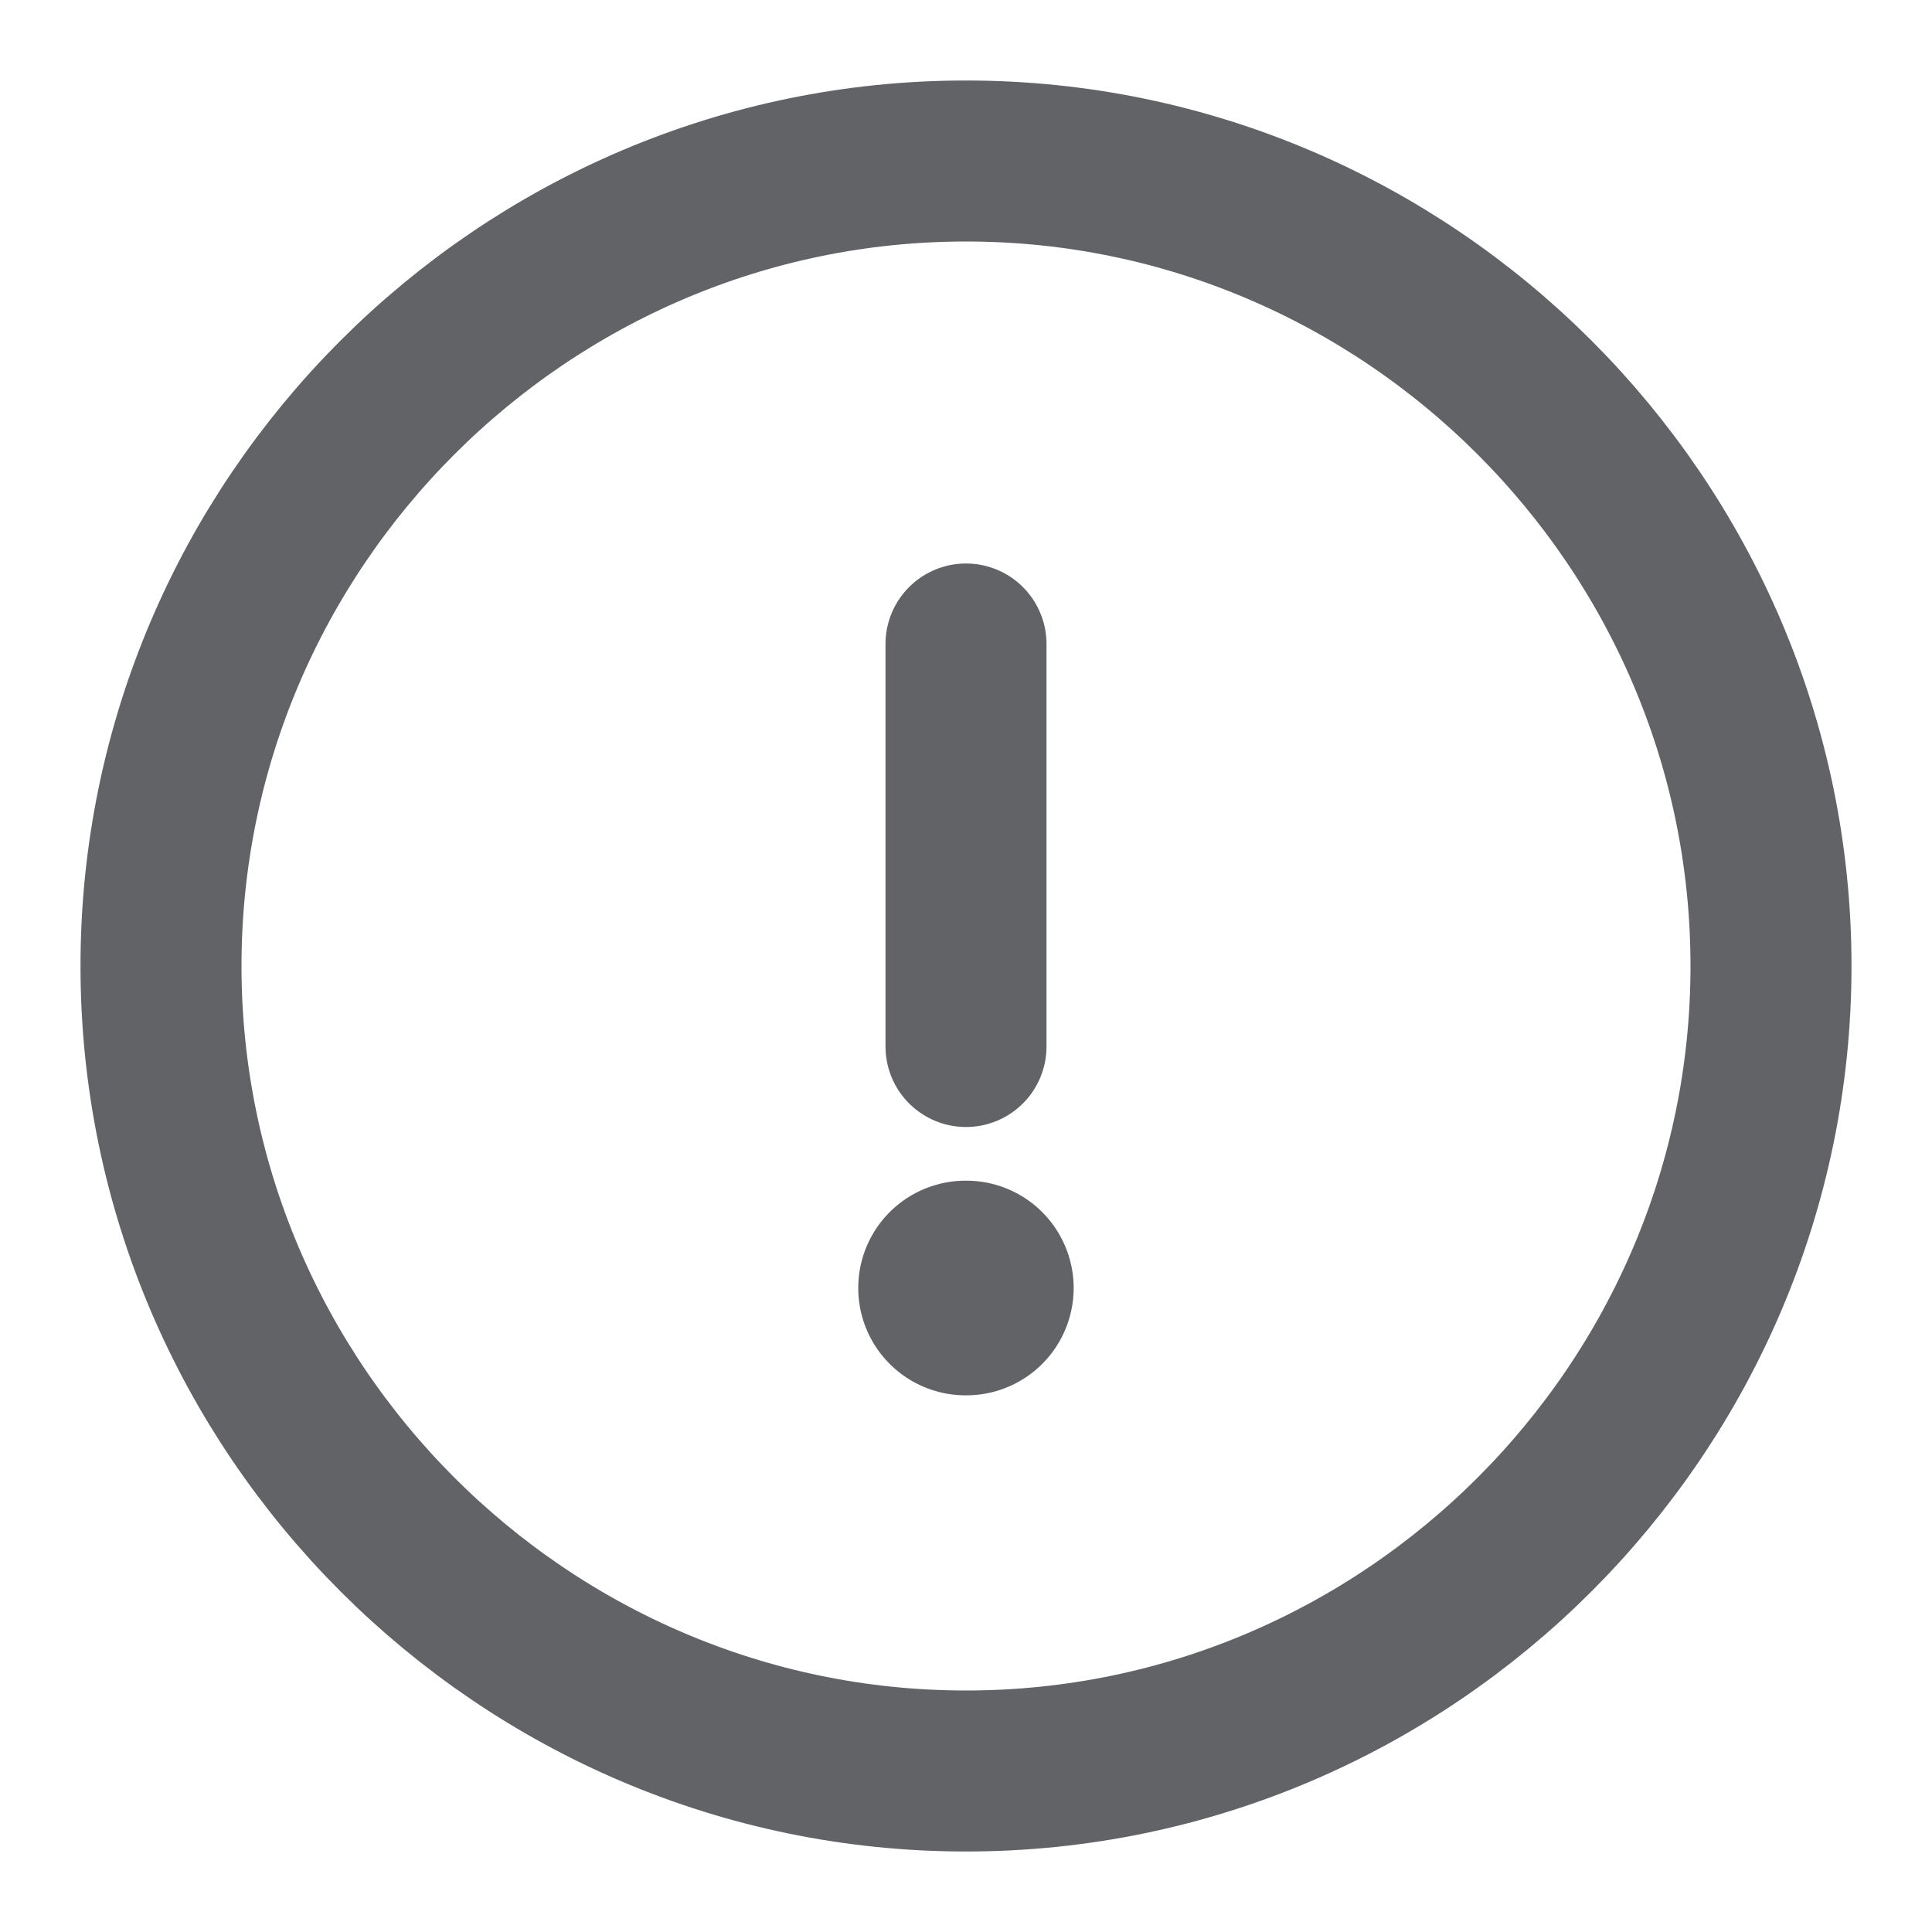
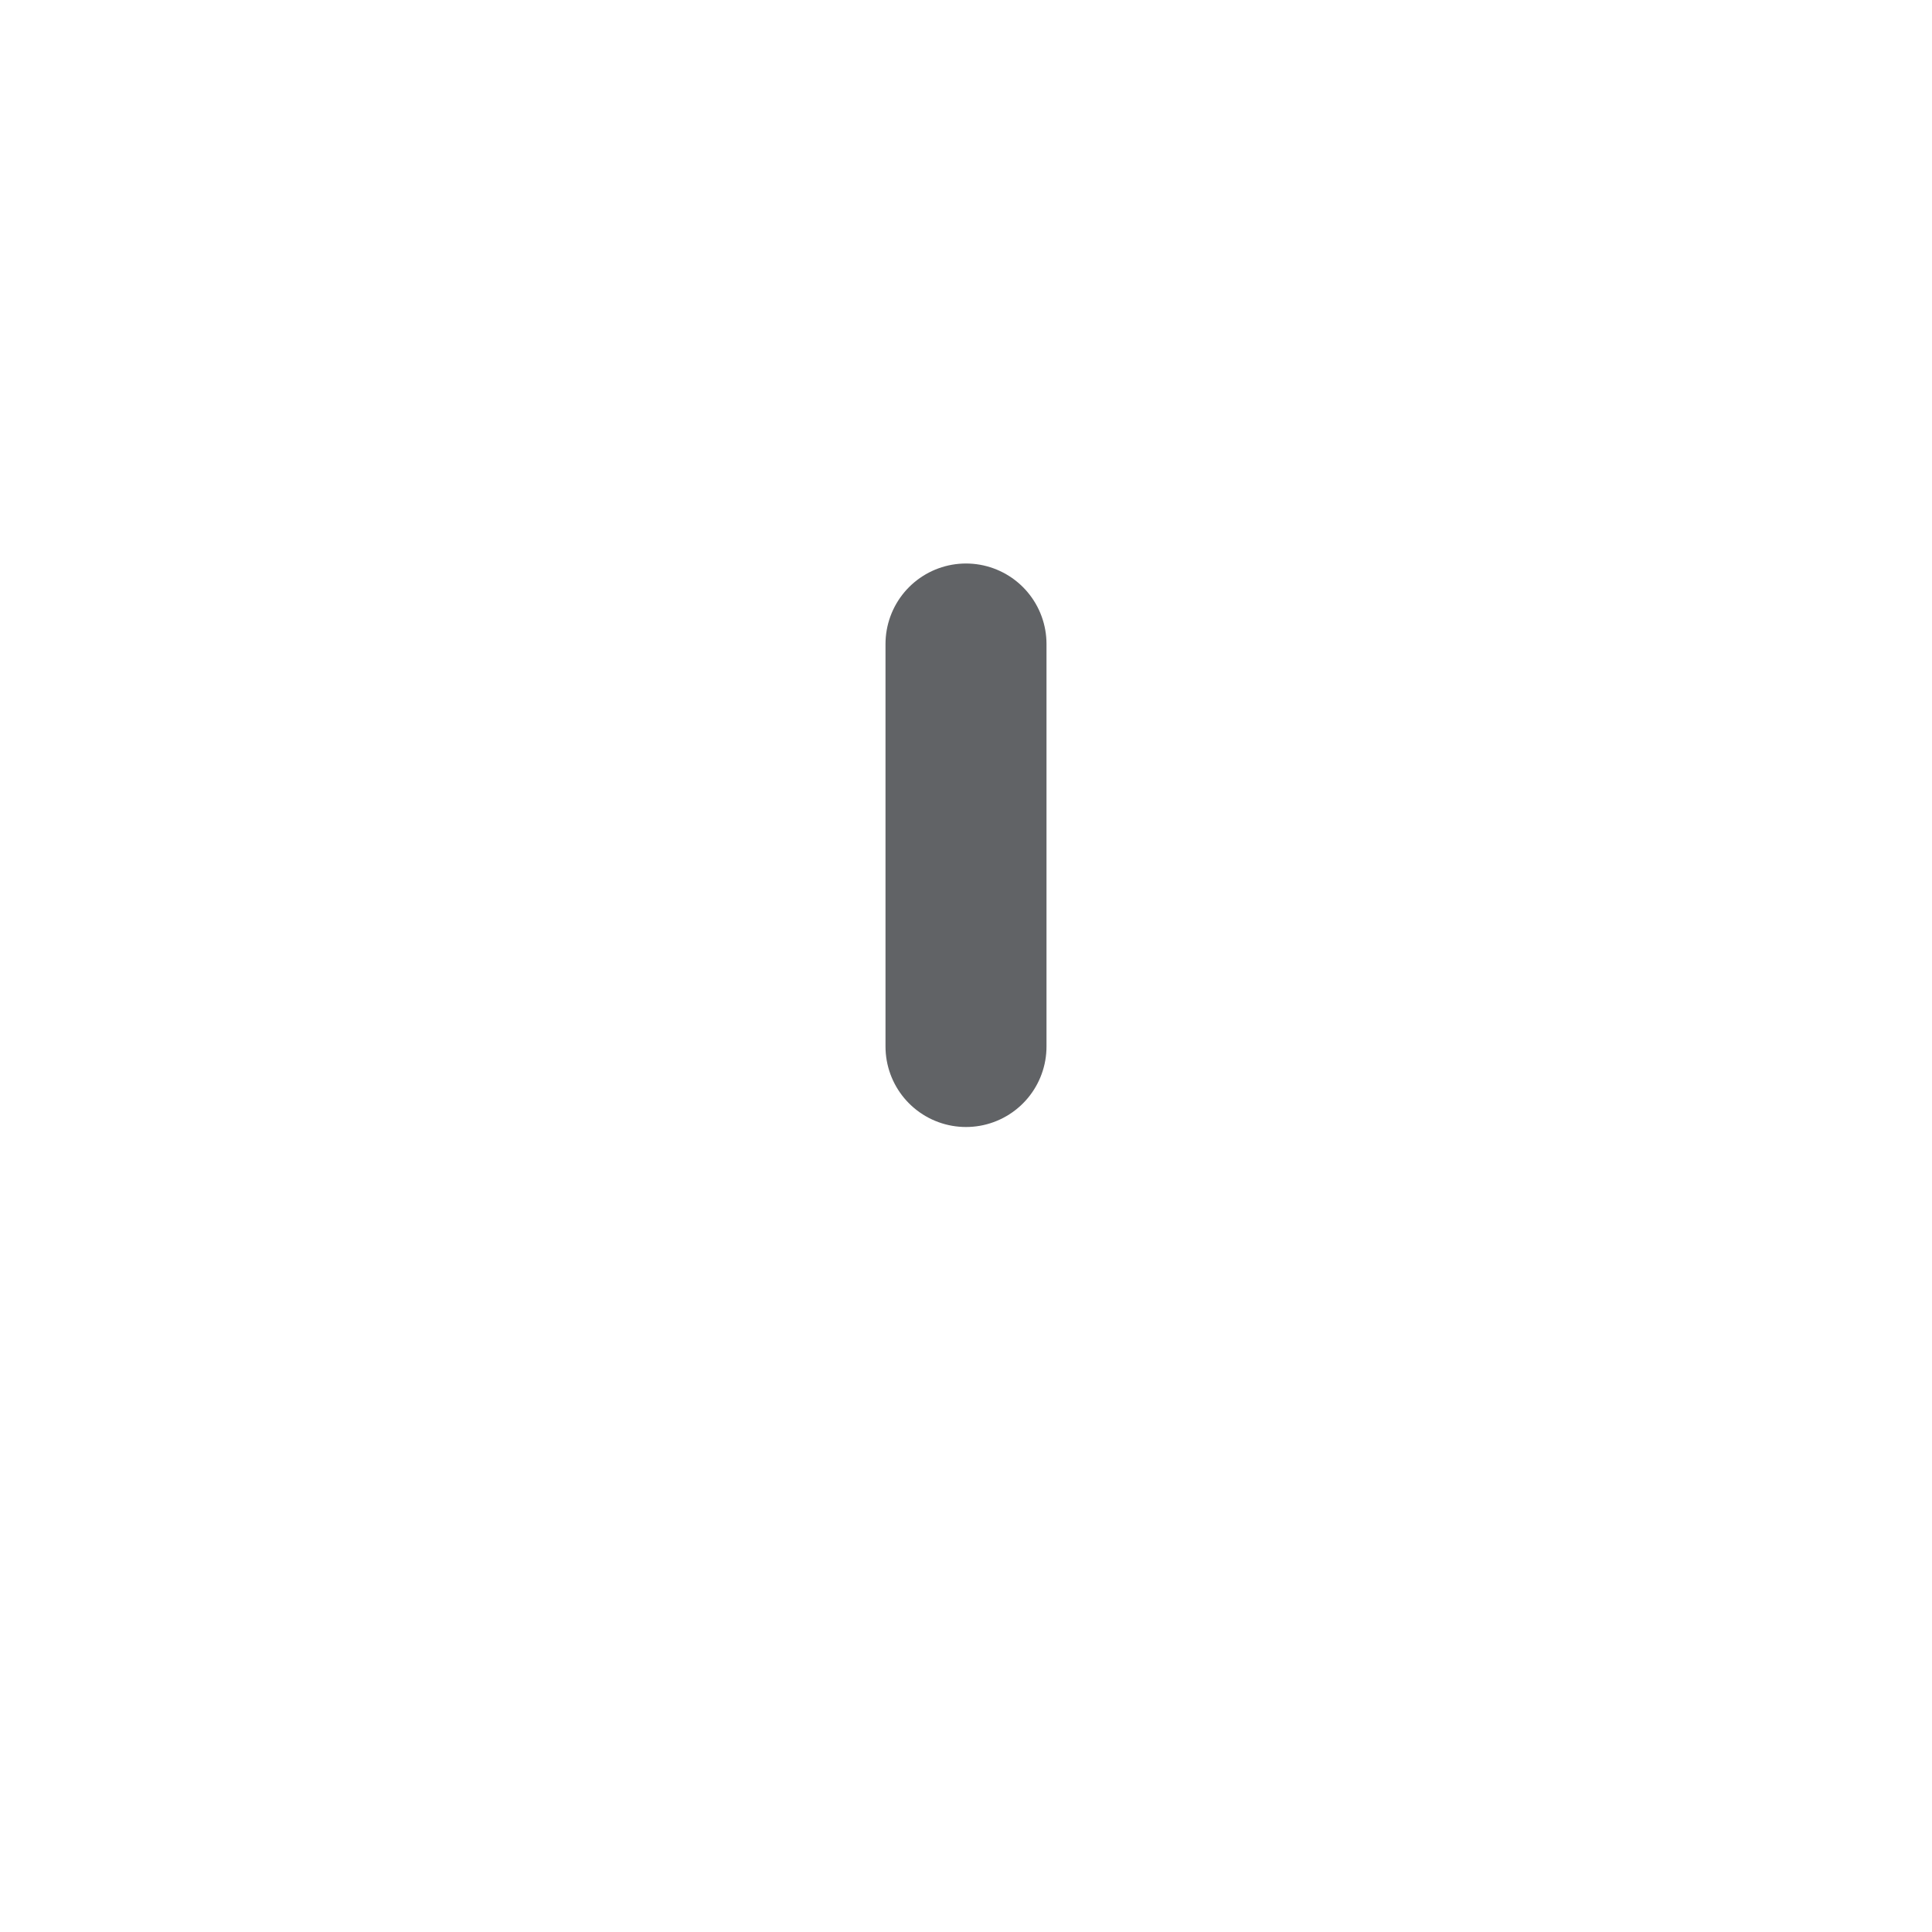
<svg xmlns="http://www.w3.org/2000/svg" fill="none" height="18" viewBox="0 0 18 18" width="18">
-   <path d="M9 16.5C13.125 16.5 16.5 13.125 16.5 9C16.5 4.875 13.125 1.5 9 1.5C4.875 1.5 1.5 4.875 1.5 9C1.5 13.125 4.875 16.5 9 16.5Z" stroke="#616366" stroke-linecap="round" stroke-linejoin="round" stroke-width="1.5" />
  <path d="M9 6V9.75" stroke="#616366" stroke-linecap="round" stroke-linejoin="round" stroke-width="1.5" />
-   <path d="M8.996 12H9.003" stroke="#616366" stroke-linecap="round" stroke-linejoin="round" stroke-width="2" />
</svg>